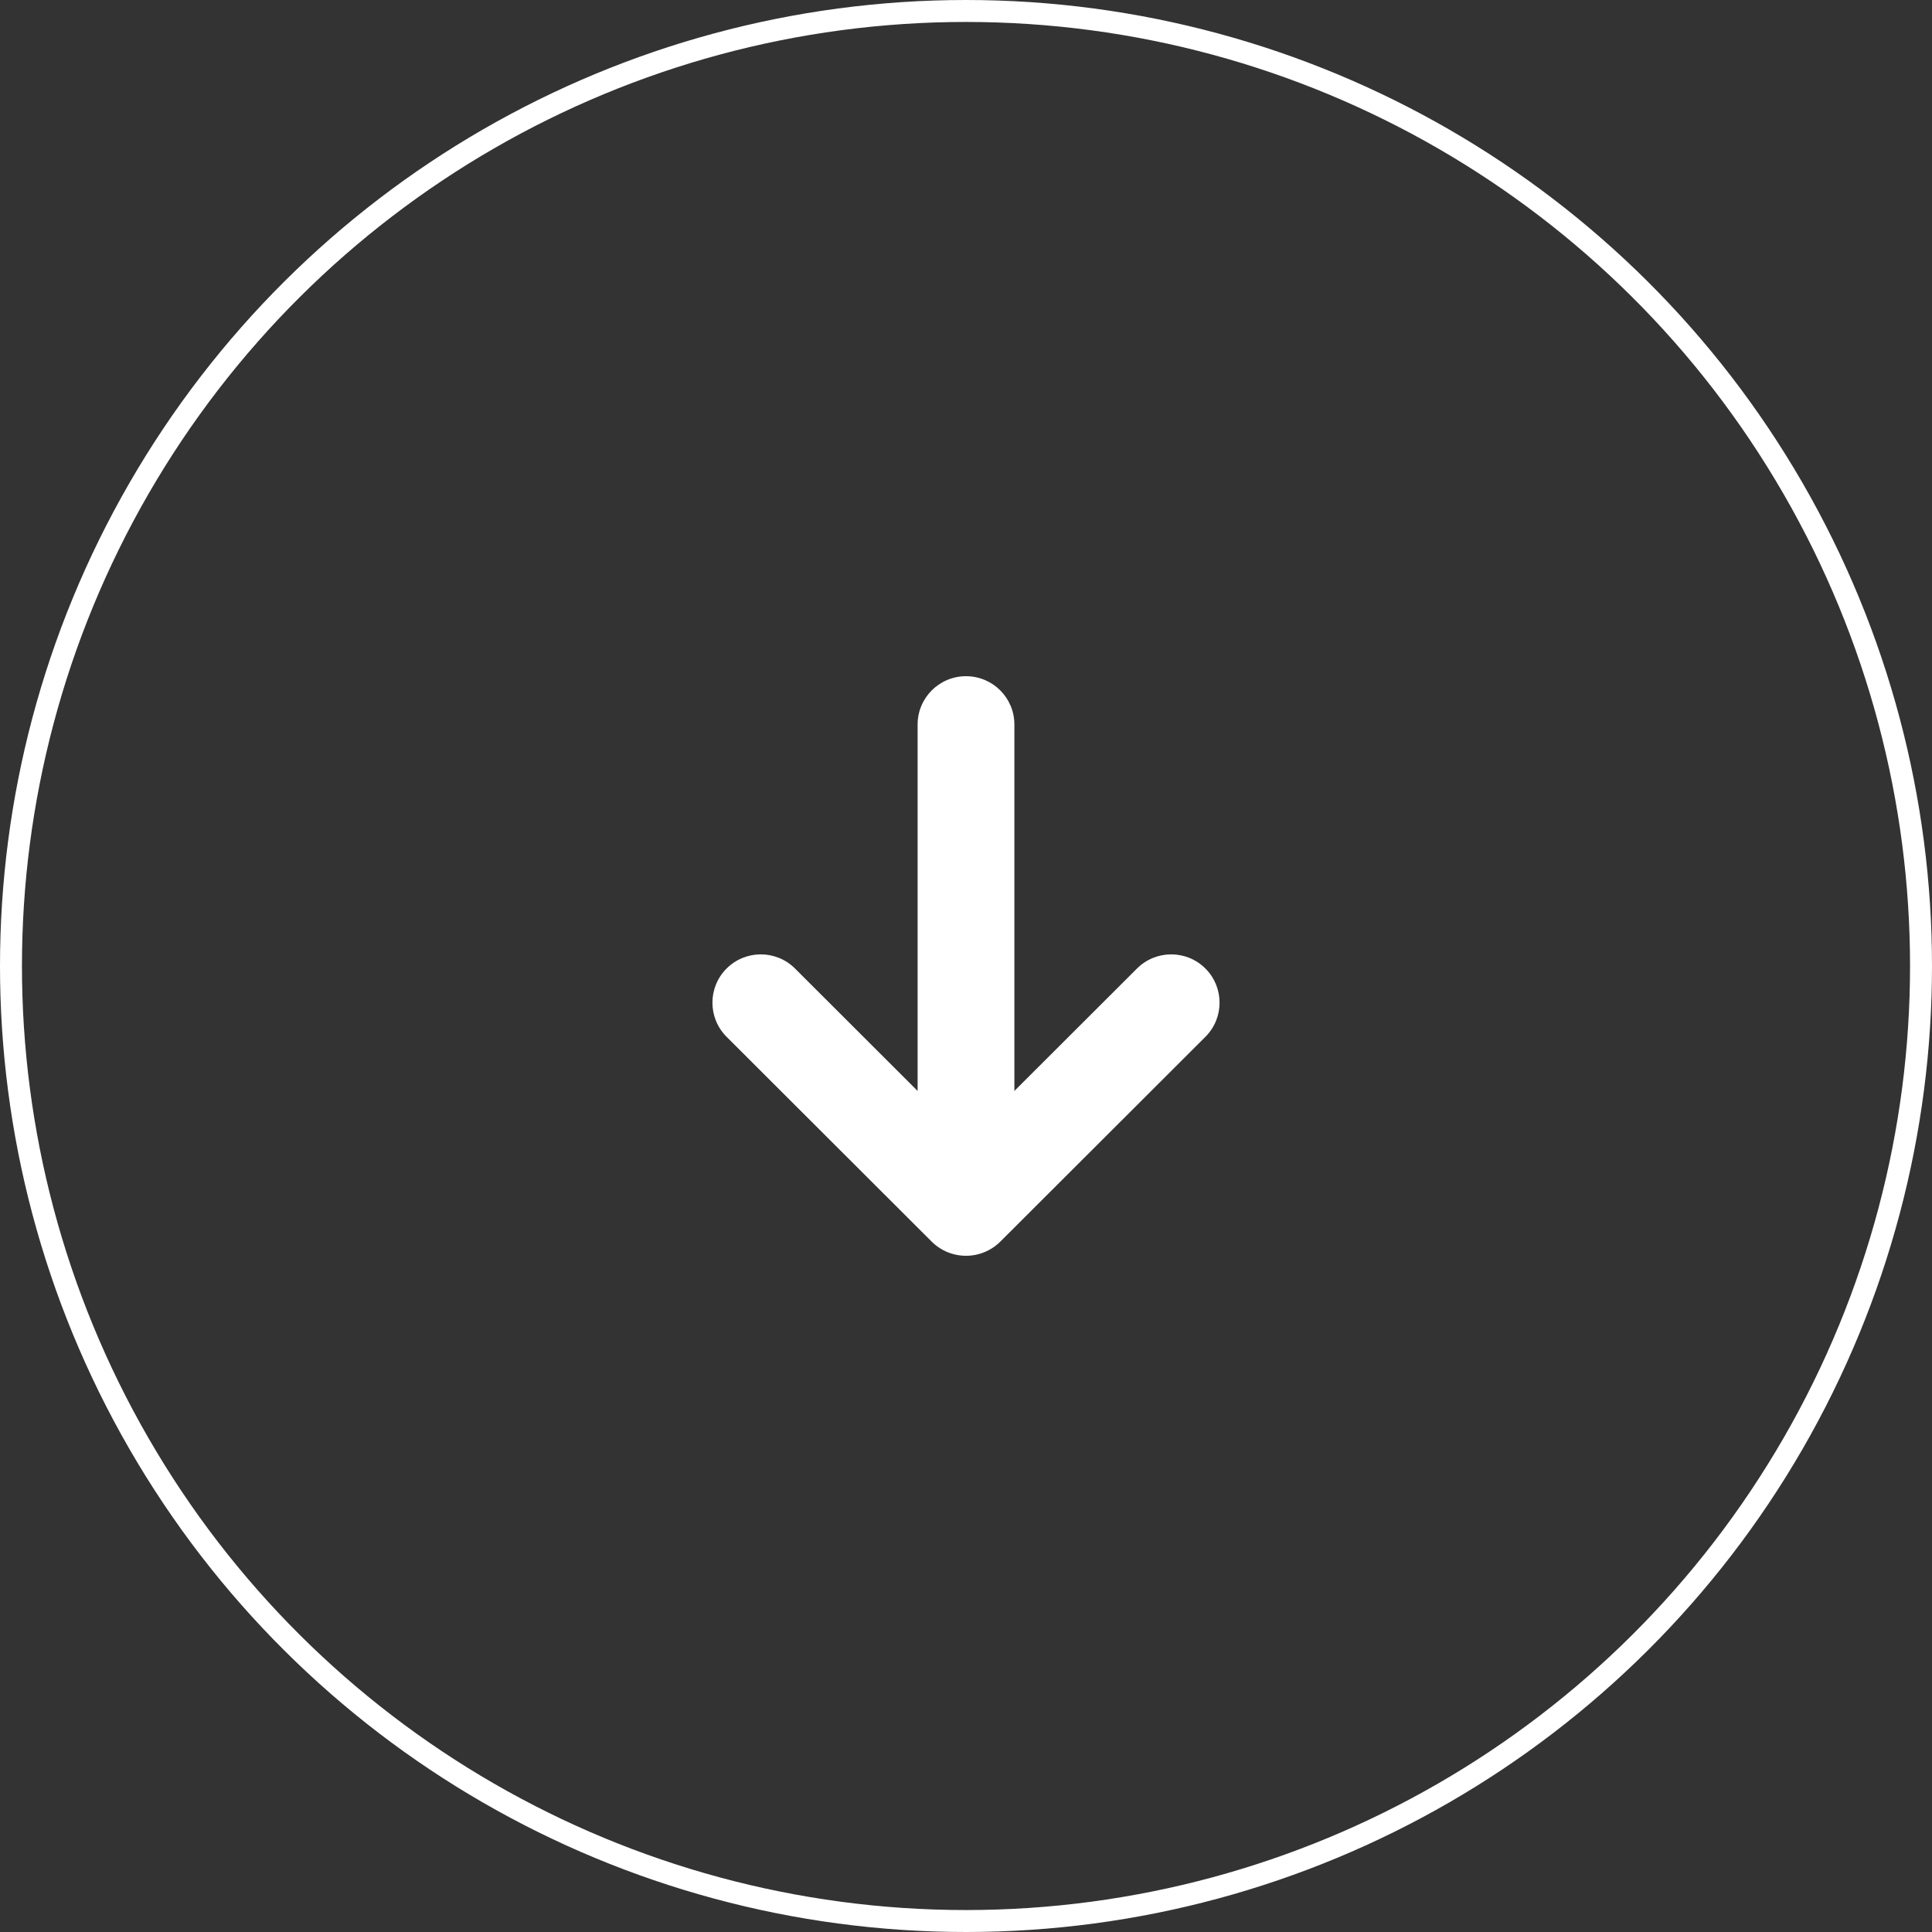
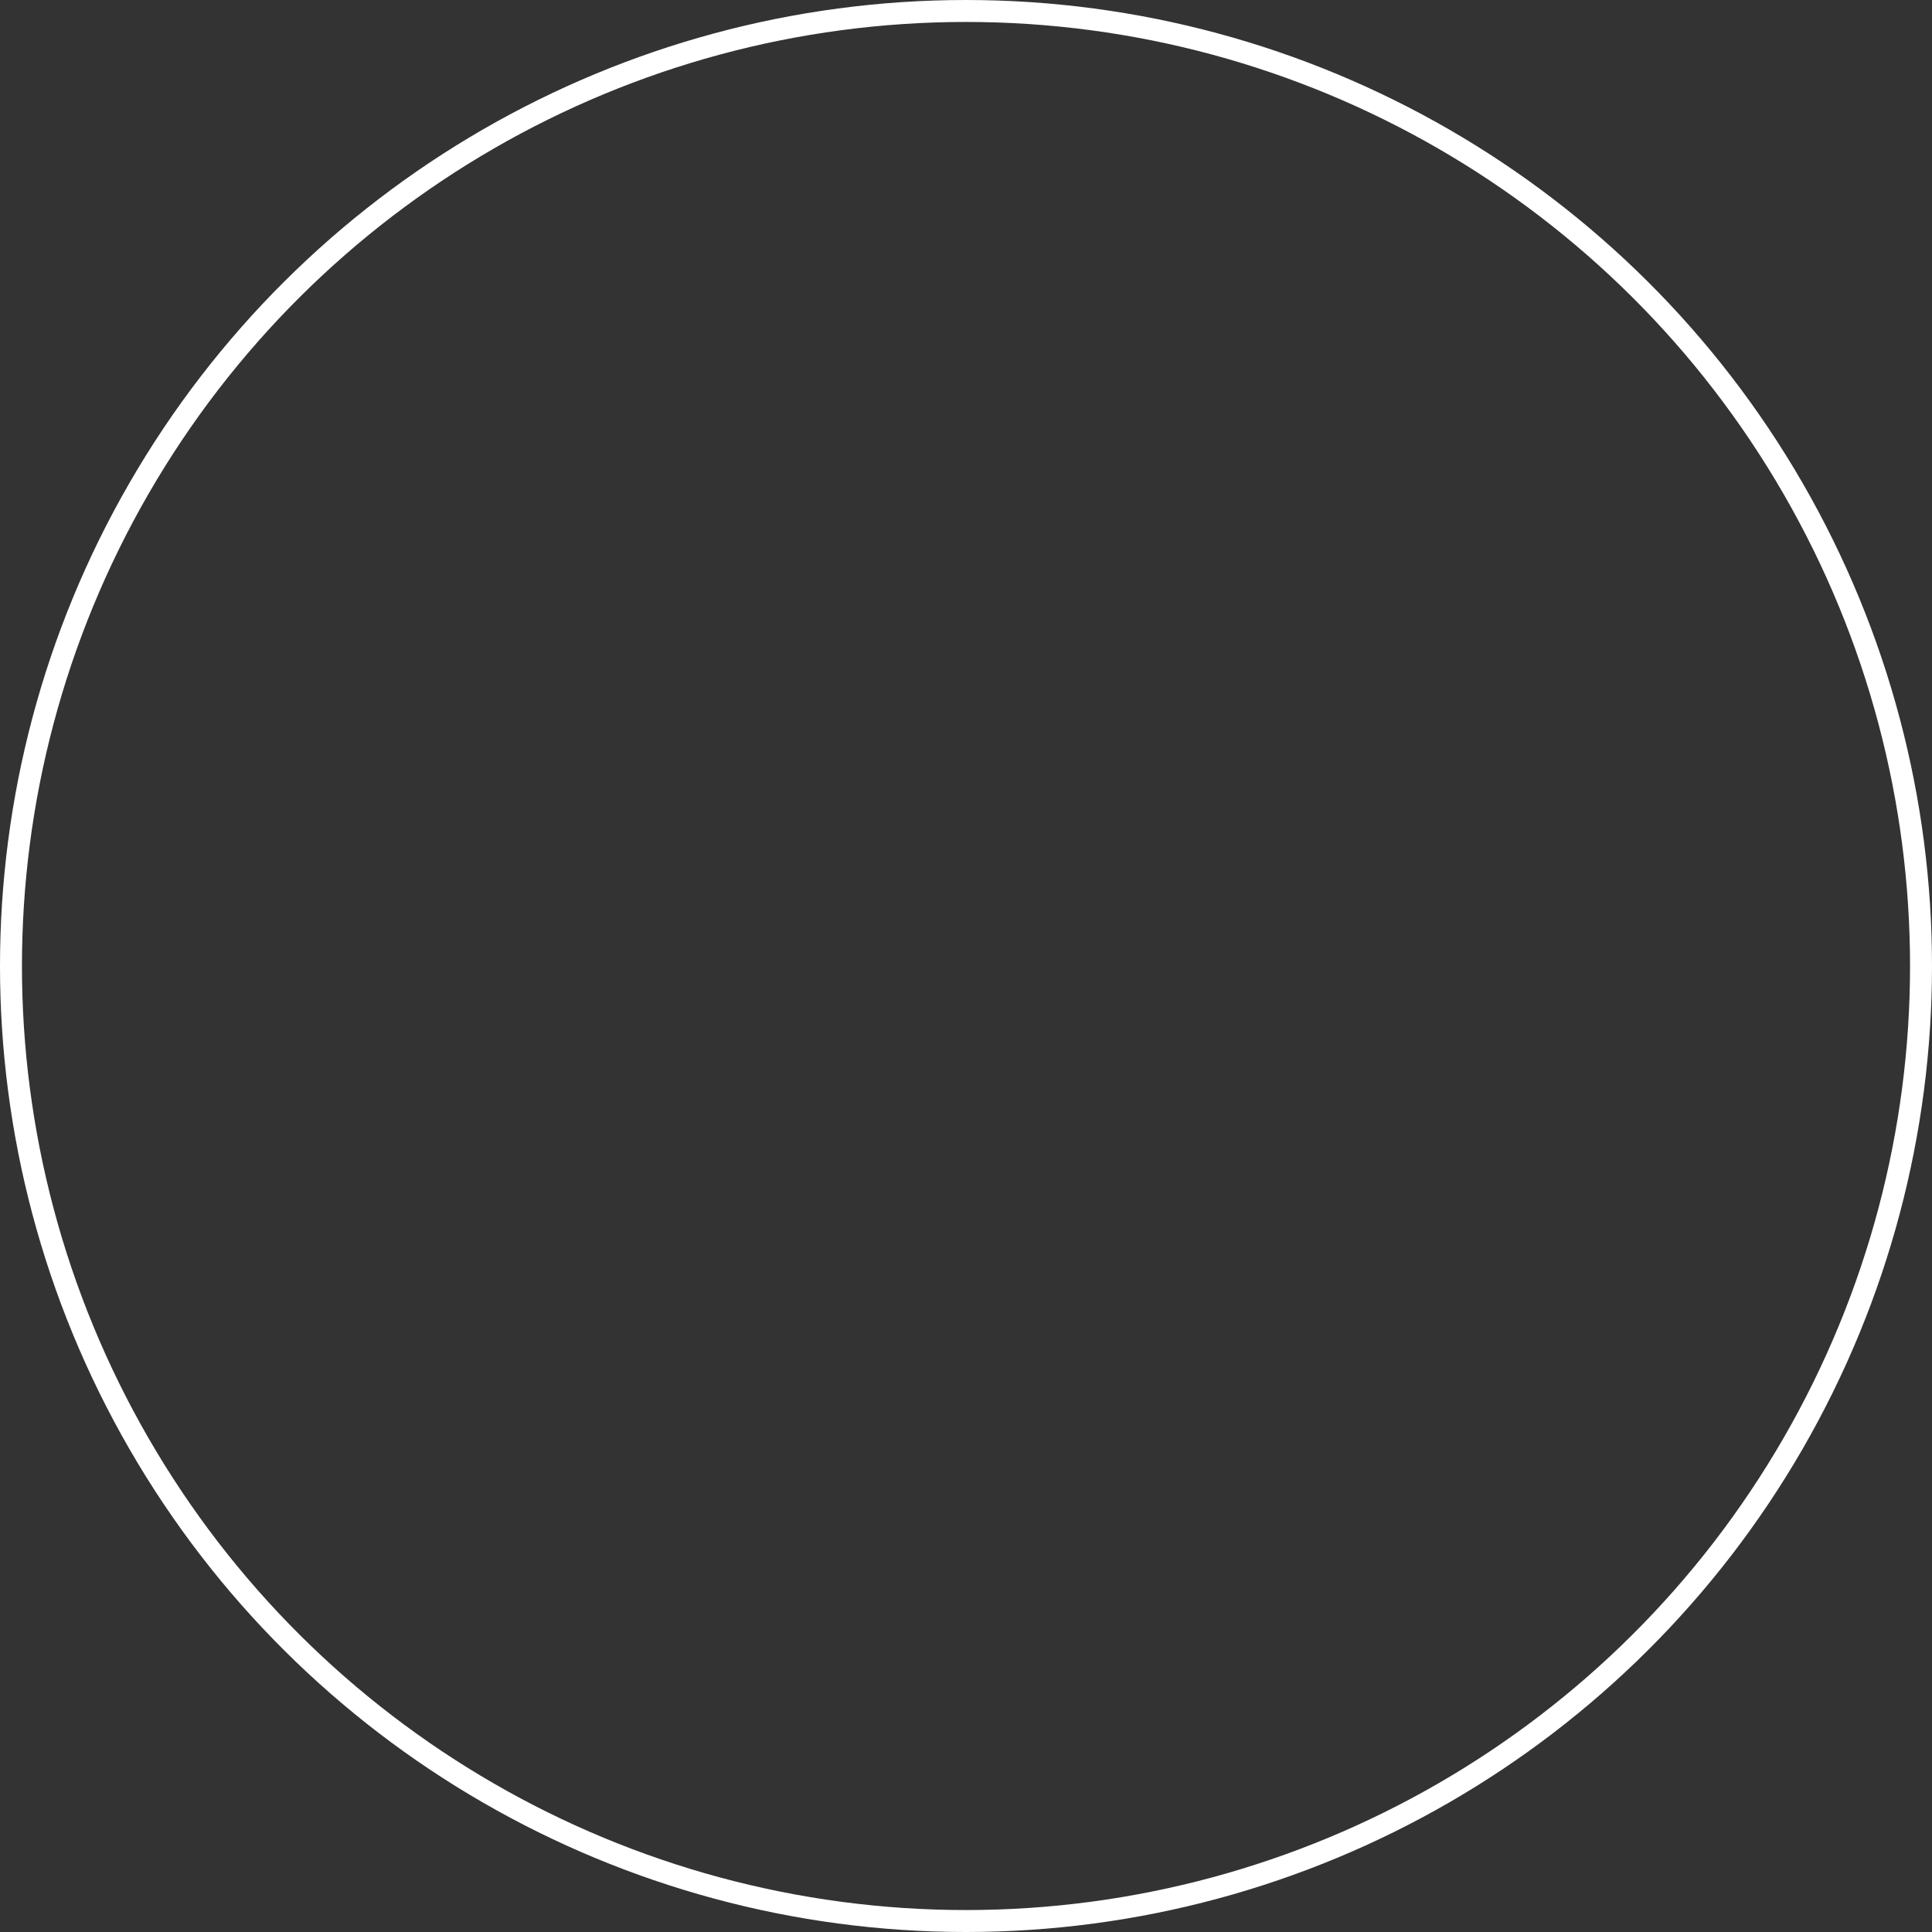
<svg xmlns="http://www.w3.org/2000/svg" width="88px" height="88px" viewBox="0 0 88 88" version="1.1">
  <rect x="0" y="0" width="88" height="88" fill="#333333" stroke="none" />
  <title>down</title>
  <g id="Site" stroke="none" stroke-width="1" fill="none" fill-rule="evenodd">
    <g id="Home" transform="translate(-240, -652)">
      <g id="Group" transform="translate(240, 652)">
        <g id="Atom/Button/★/Big" transform="translate(44, 44) rotate(90) translate(-44, -44) ">
          <circle id="Button" stroke="#FFFFFF" cx="44" cy="44" r="43.5" />
          <g id="Atom/Icon/Arrow-Right" transform="translate(27.5, 27.5)" fill="#FFFFFF">
-             <path d="M29.534,17.341 C29.423,17.61 29.261,17.855 29.056,18.061 L19.724,27.406 C18.865,28.265 17.473,28.264 16.615,27.405 C15.756,26.545 15.756,25.151 16.613,24.29 L22.191,18.704 L5.5,18.704 C4.285,18.704 3.3,17.717 3.3,16.5 C3.3,15.283 4.285,14.296 5.5,14.296 L22.191,14.296 L16.613,8.71 C15.756,7.849 15.756,6.455 16.615,5.595 C17.473,4.736 18.865,4.735 19.724,5.594 L29.056,14.939 C29.684,15.57 29.872,16.517 29.534,17.341 L29.534,17.341 Z" id="Icon" />
-           </g>
+             </g>
        </g>
      </g>
    </g>
  </g>
</svg>